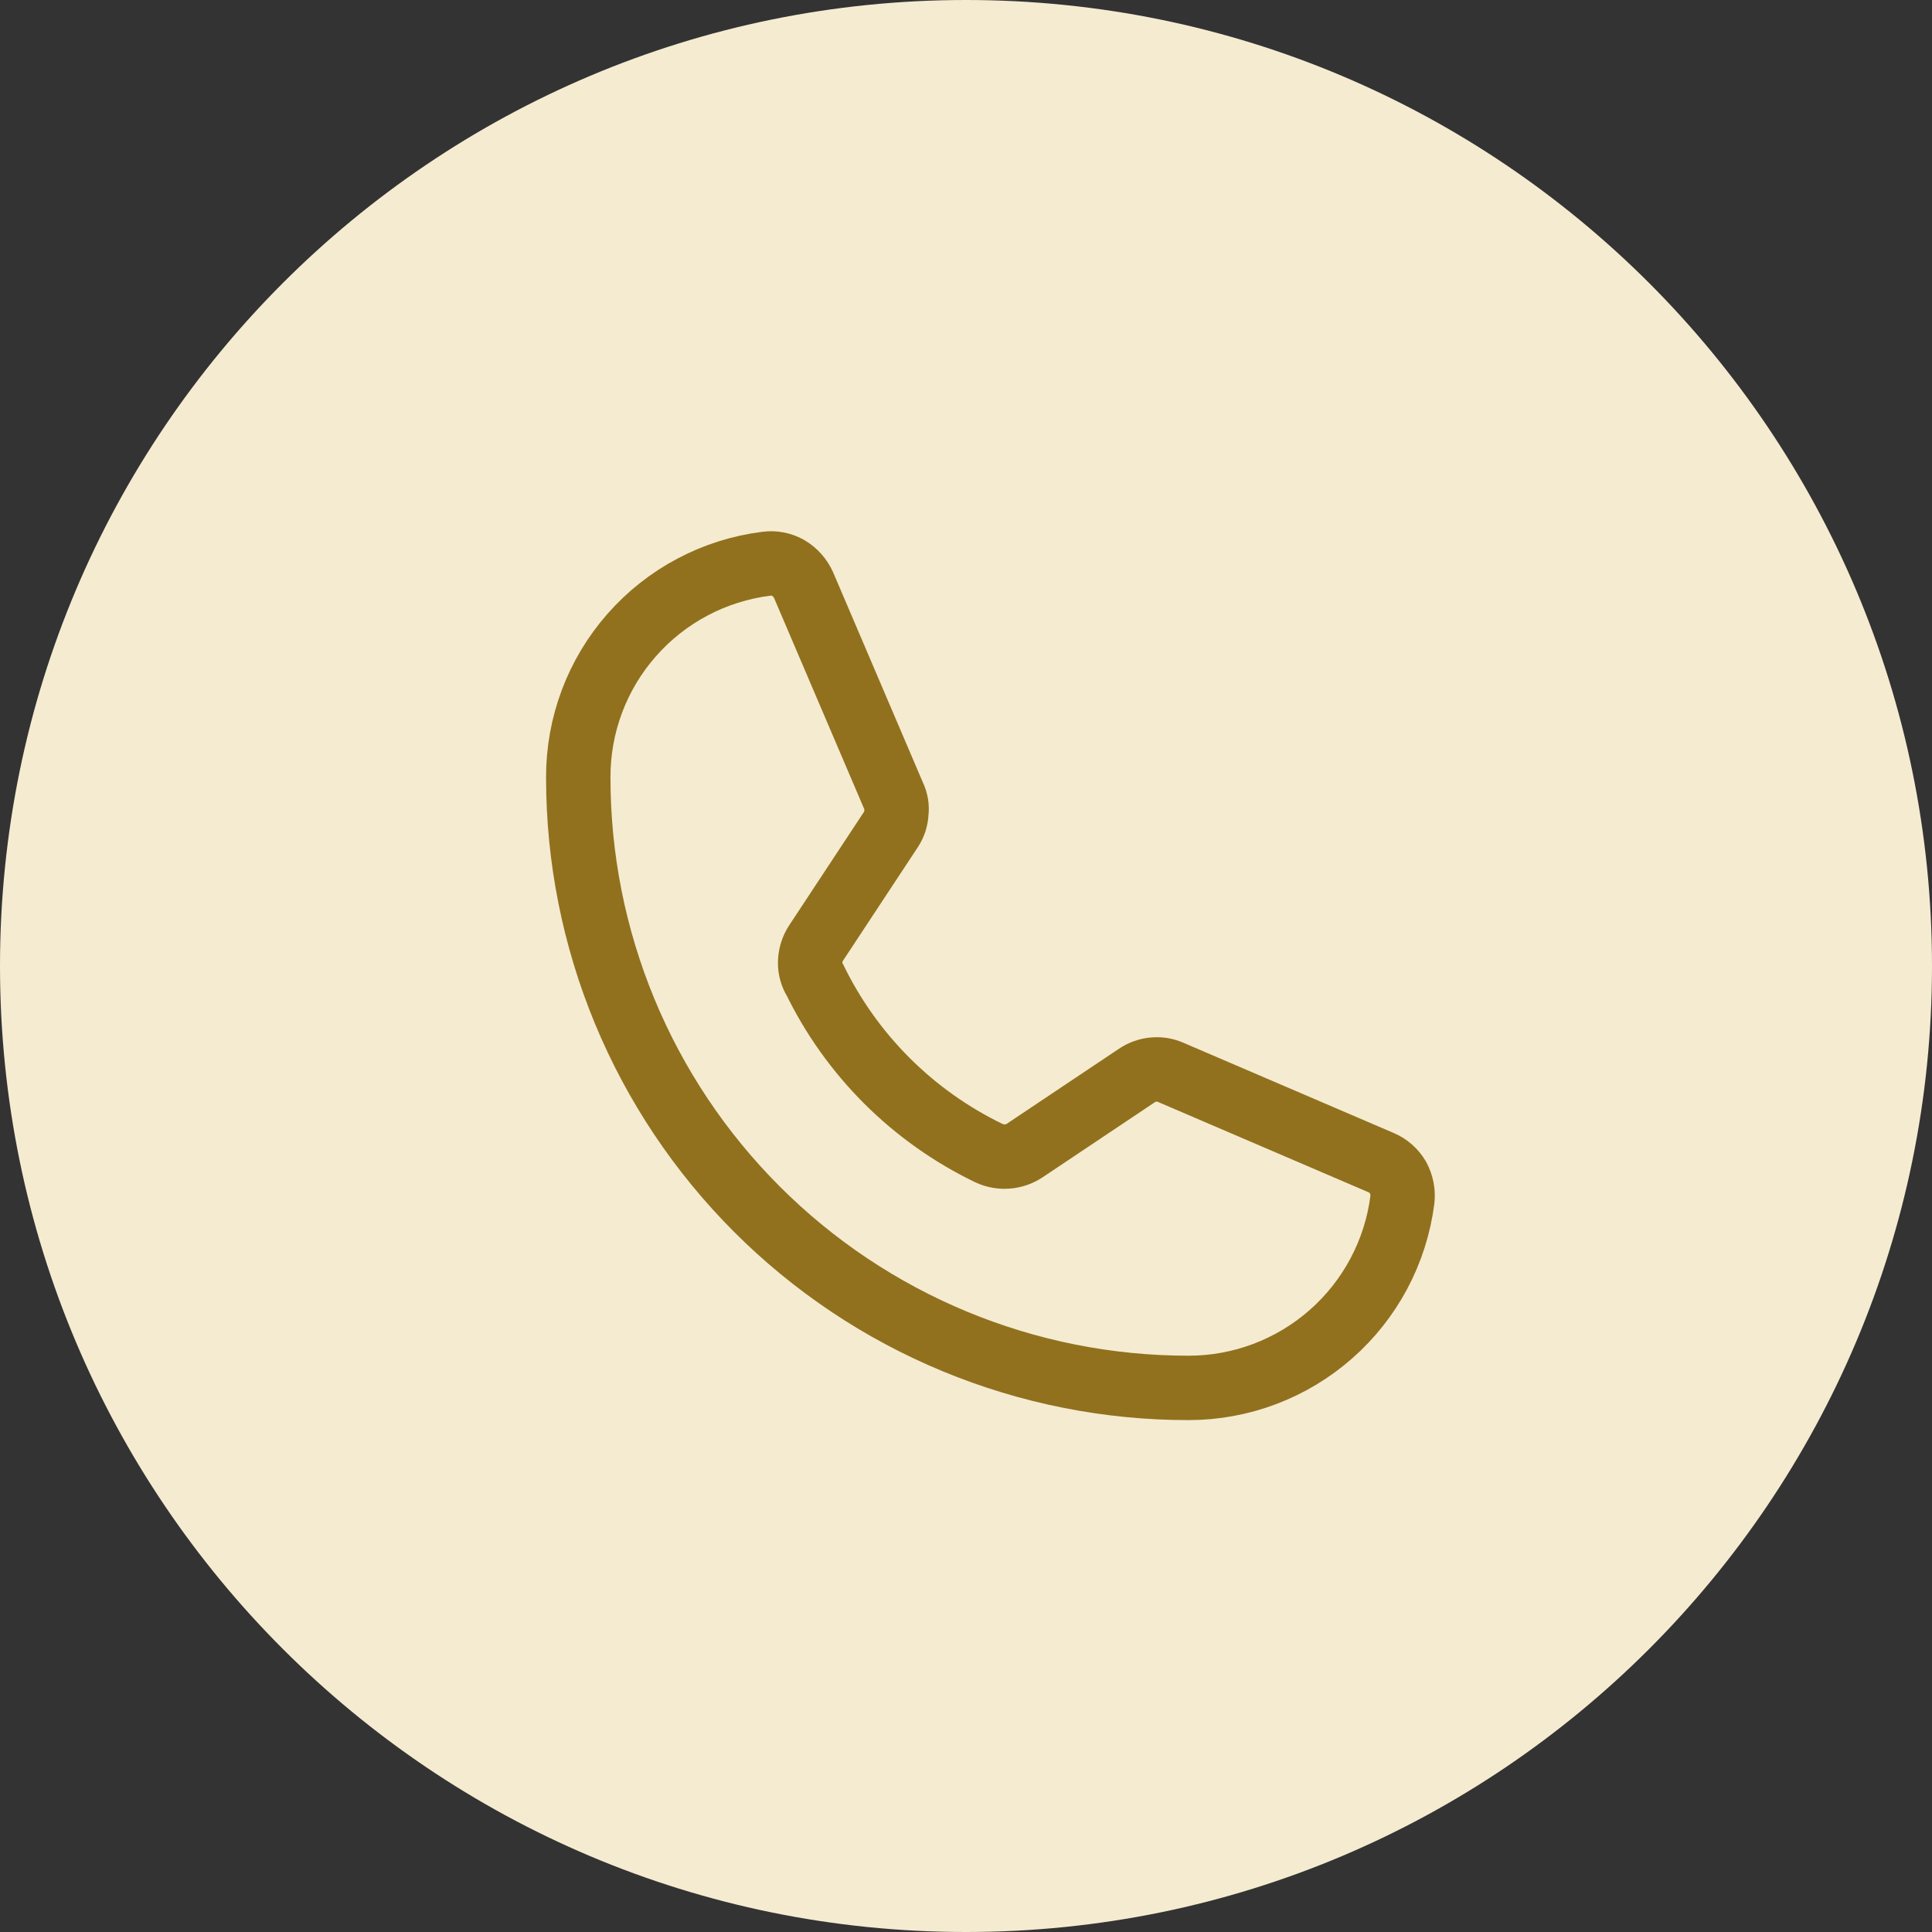
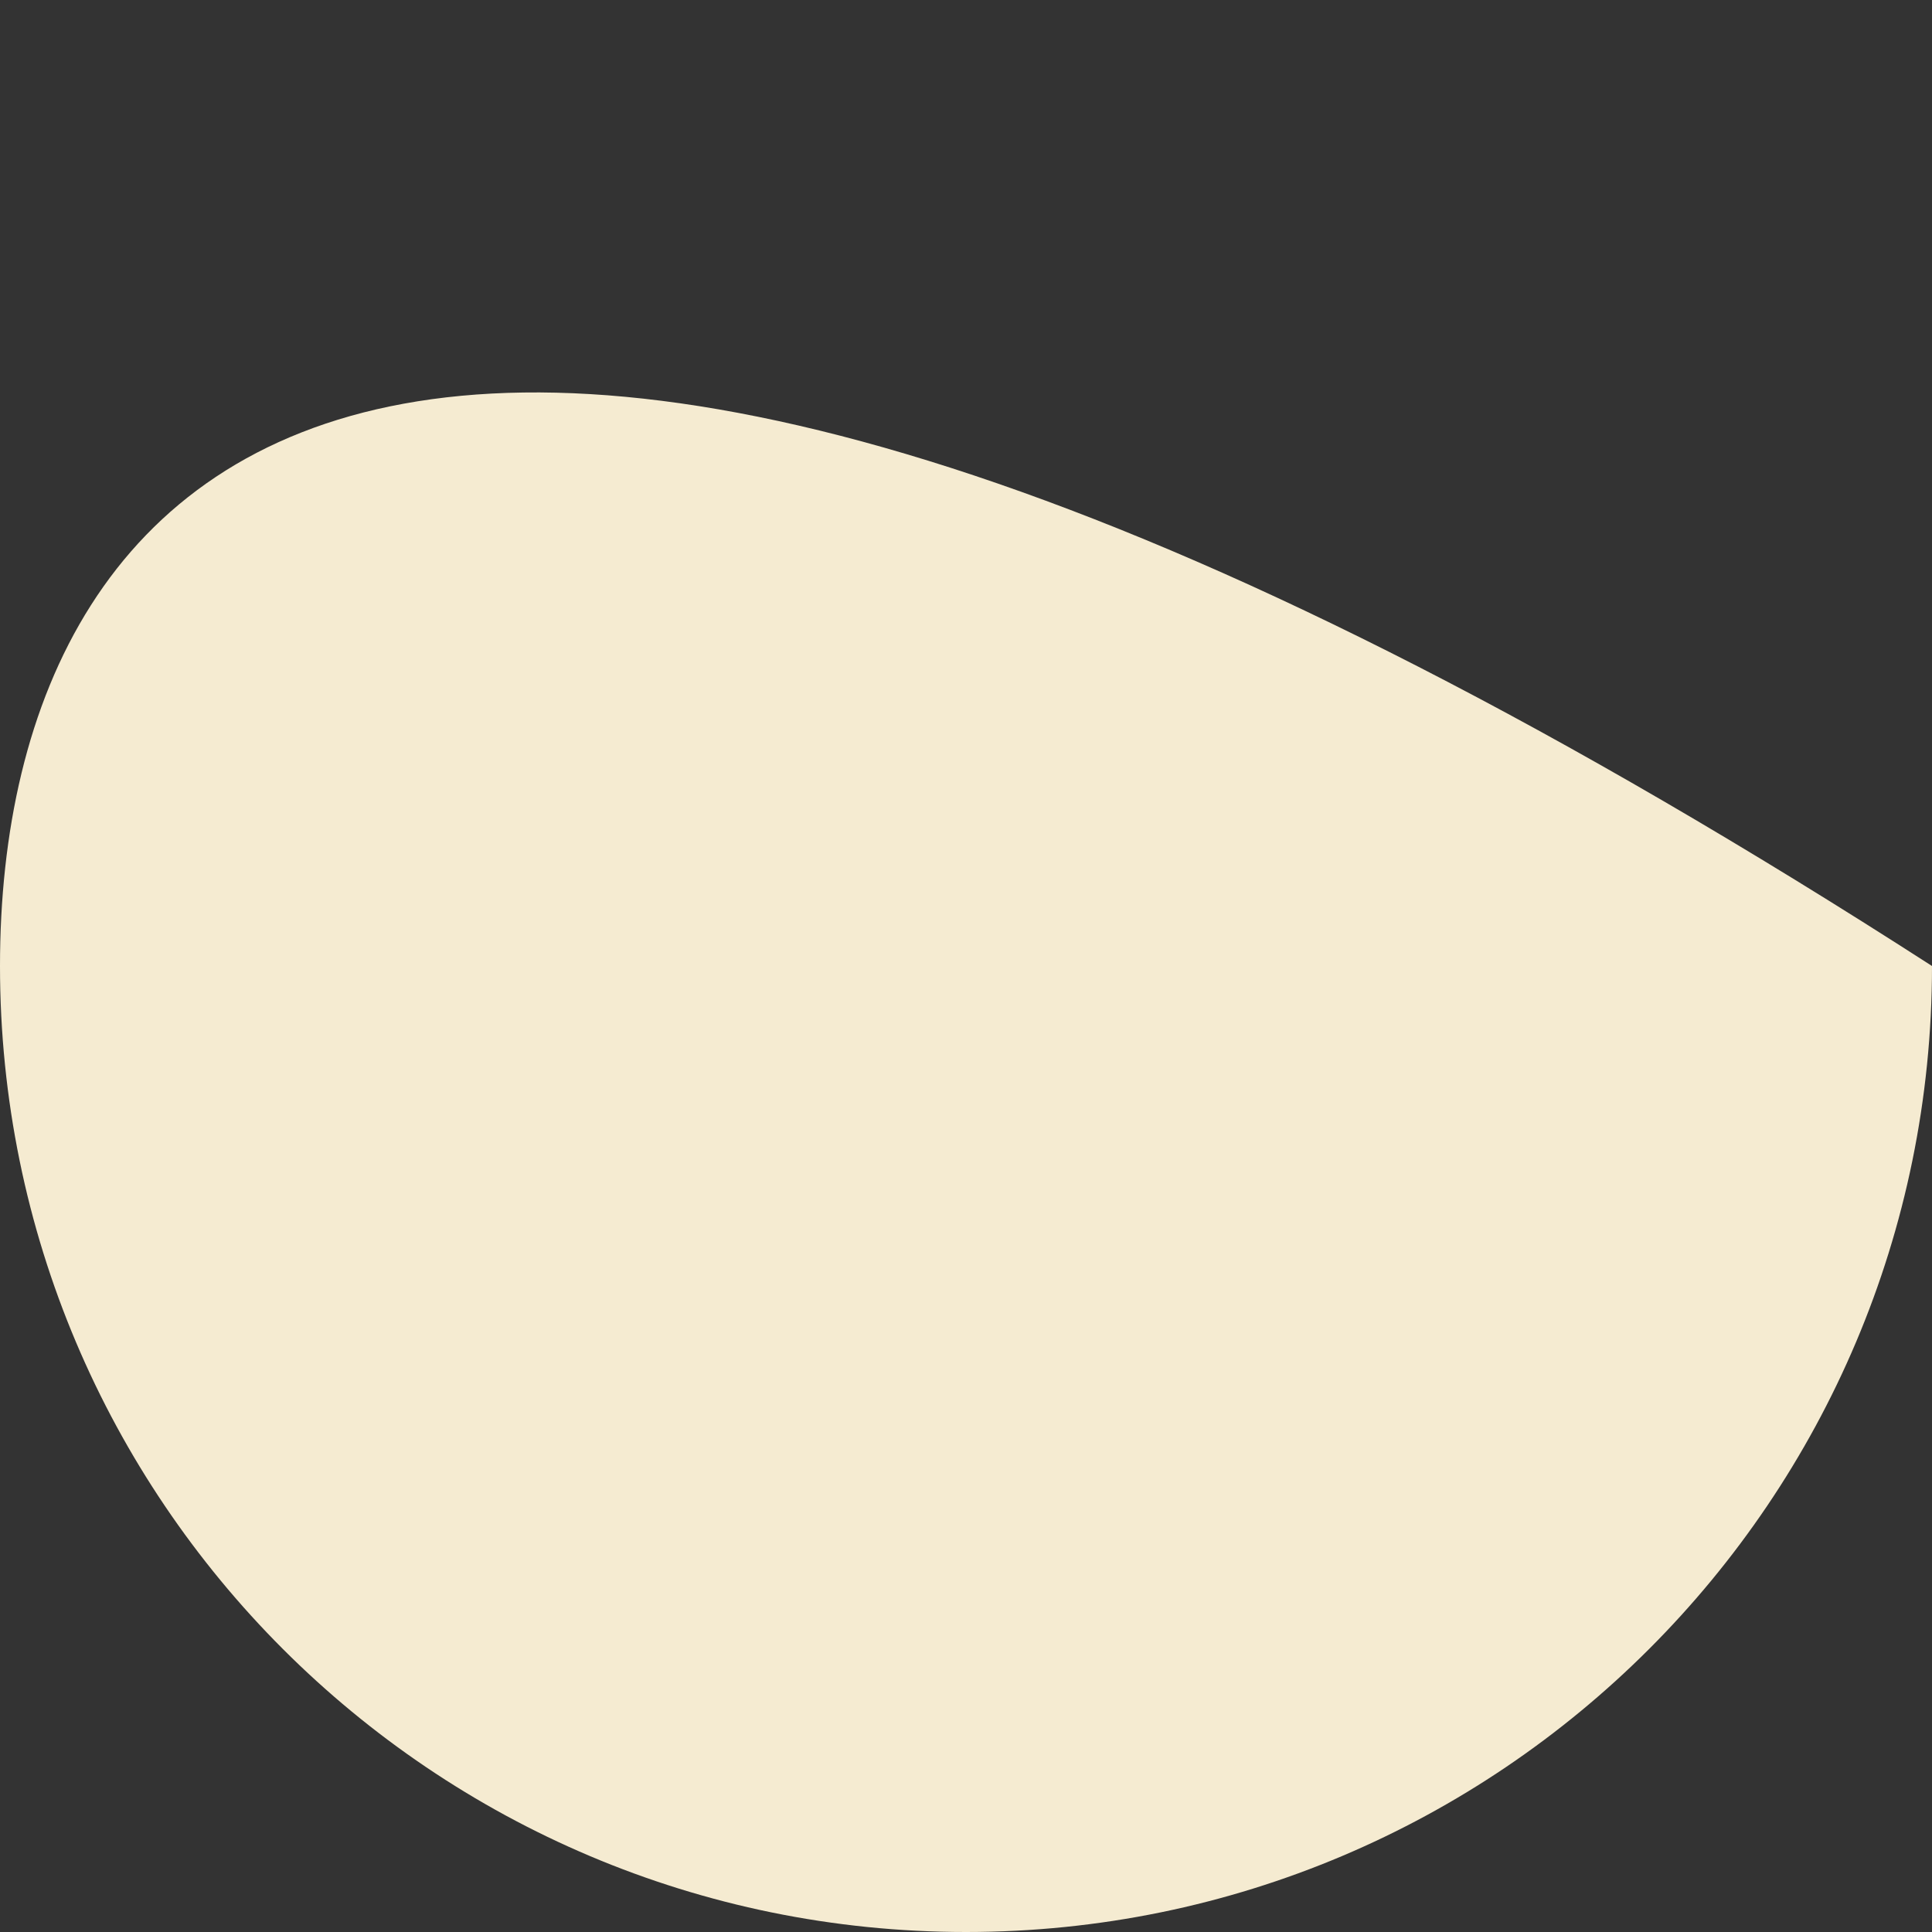
<svg xmlns="http://www.w3.org/2000/svg" width="45" height="45" viewBox="0 0 45 45" fill="none">
  <rect x="0" y="0" width="45" height="45" fill="#333333" stroke="none" />
-   <path d="M22.5 45C34.926 45 45 34.926 45 22.5C45 10.074 34.926 0 22.5 0C10.074 0 0 10.074 0 22.5C0 34.926 10.074 45 22.5 45Z" fill="#F5EBD1" />
-   <path d="M18.965 22.792C19.823 24.569 21.259 26.003 23.037 26.86C23.17 26.922 23.315 26.948 23.461 26.937C23.607 26.926 23.747 26.878 23.869 26.797L26.478 25.052C26.594 24.973 26.73 24.924 26.87 24.912C27.007 24.899 27.144 24.922 27.27 24.978L32.164 27.078C32.332 27.148 32.471 27.271 32.563 27.428C32.648 27.587 32.684 27.767 32.664 27.946C32.509 29.157 31.917 30.27 31 31.076C30.083 31.883 28.904 32.327 27.684 32.327C25.816 32.328 23.967 31.96 22.242 31.246C20.517 30.532 18.949 29.484 17.629 28.163C16.309 26.843 15.262 25.275 14.548 23.55C13.834 21.824 13.468 19.975 13.469 18.108C13.465 16.887 13.908 15.706 14.715 14.79C15.522 13.873 16.636 13.283 17.848 13.131C18.026 13.106 18.207 13.141 18.363 13.231C18.52 13.325 18.643 13.464 18.718 13.631L20.811 18.531C20.872 18.655 20.896 18.794 20.878 18.931C20.872 19.068 20.83 19.2 20.755 19.315L19.004 21.971C18.927 22.091 18.882 22.229 18.872 22.371C18.861 22.515 18.89 22.658 18.957 22.786L18.965 22.792Z" stroke="#91711D" stroke-width="1.5" stroke-linecap="round" stroke-linejoin="round" />
+   <path d="M22.5 45C34.926 45 45 34.926 45 22.5C10.074 0 0 10.074 0 22.5C0 34.926 10.074 45 22.5 45Z" fill="#F5EBD1" />
</svg>